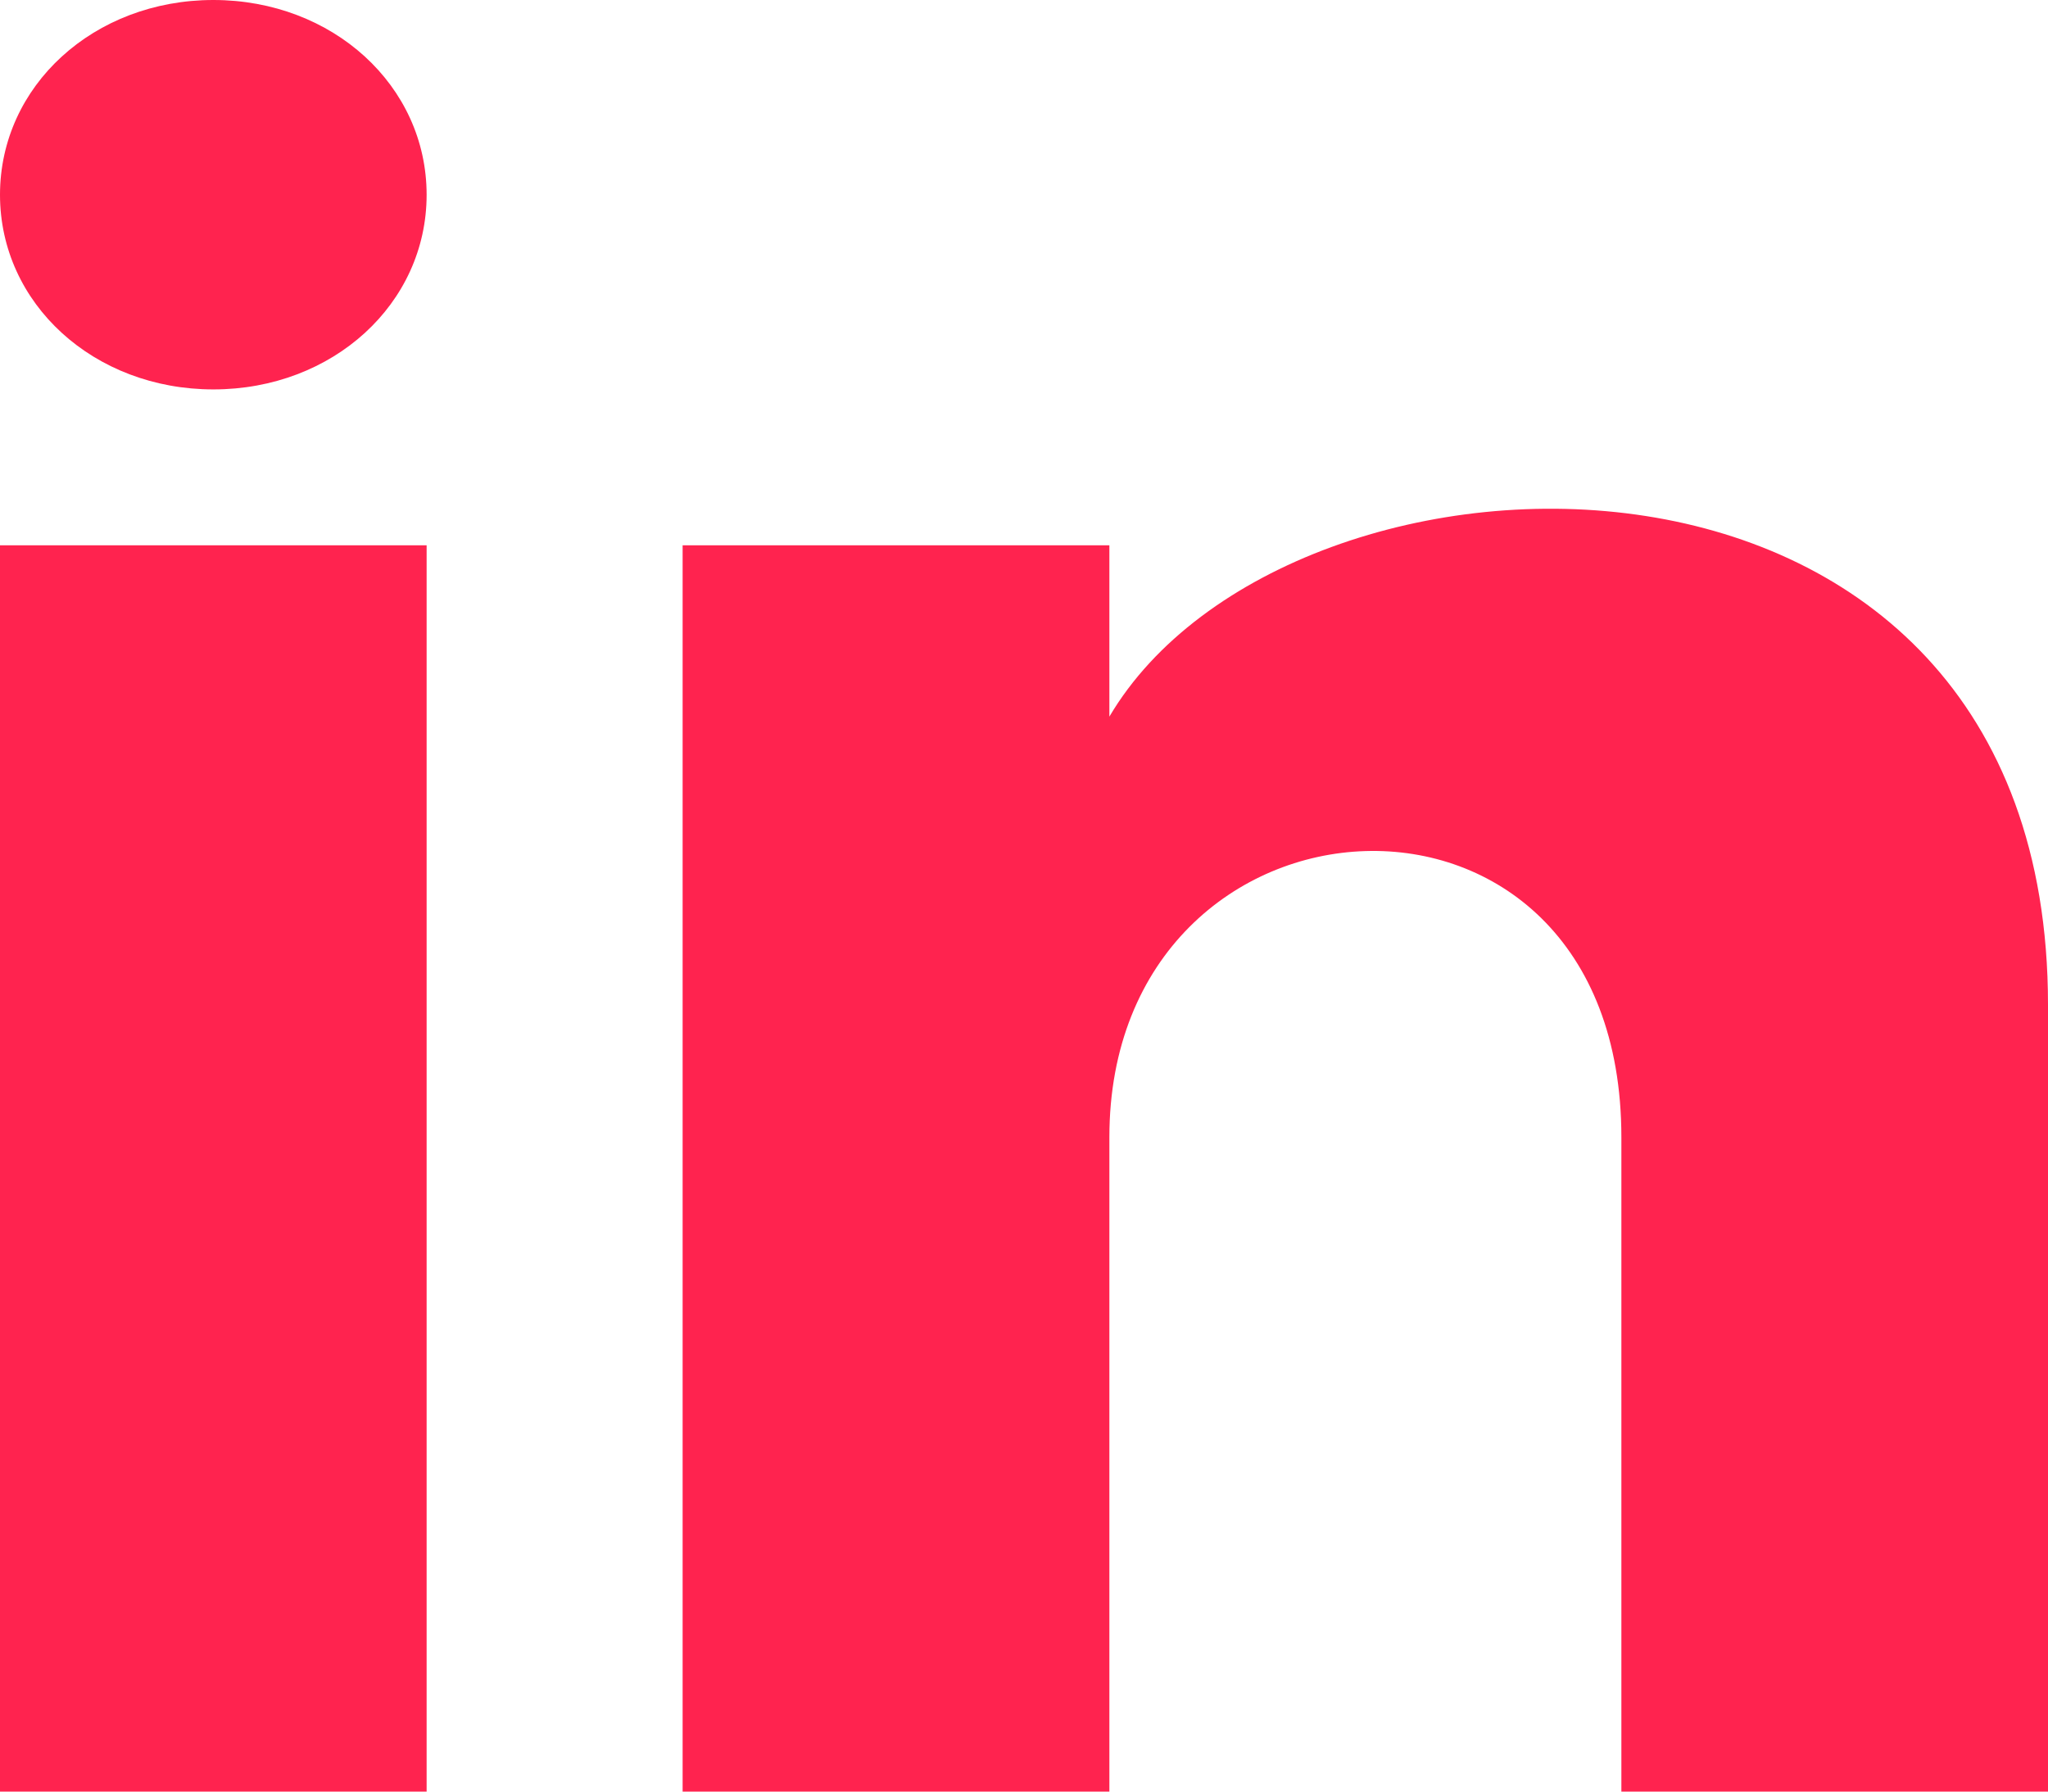
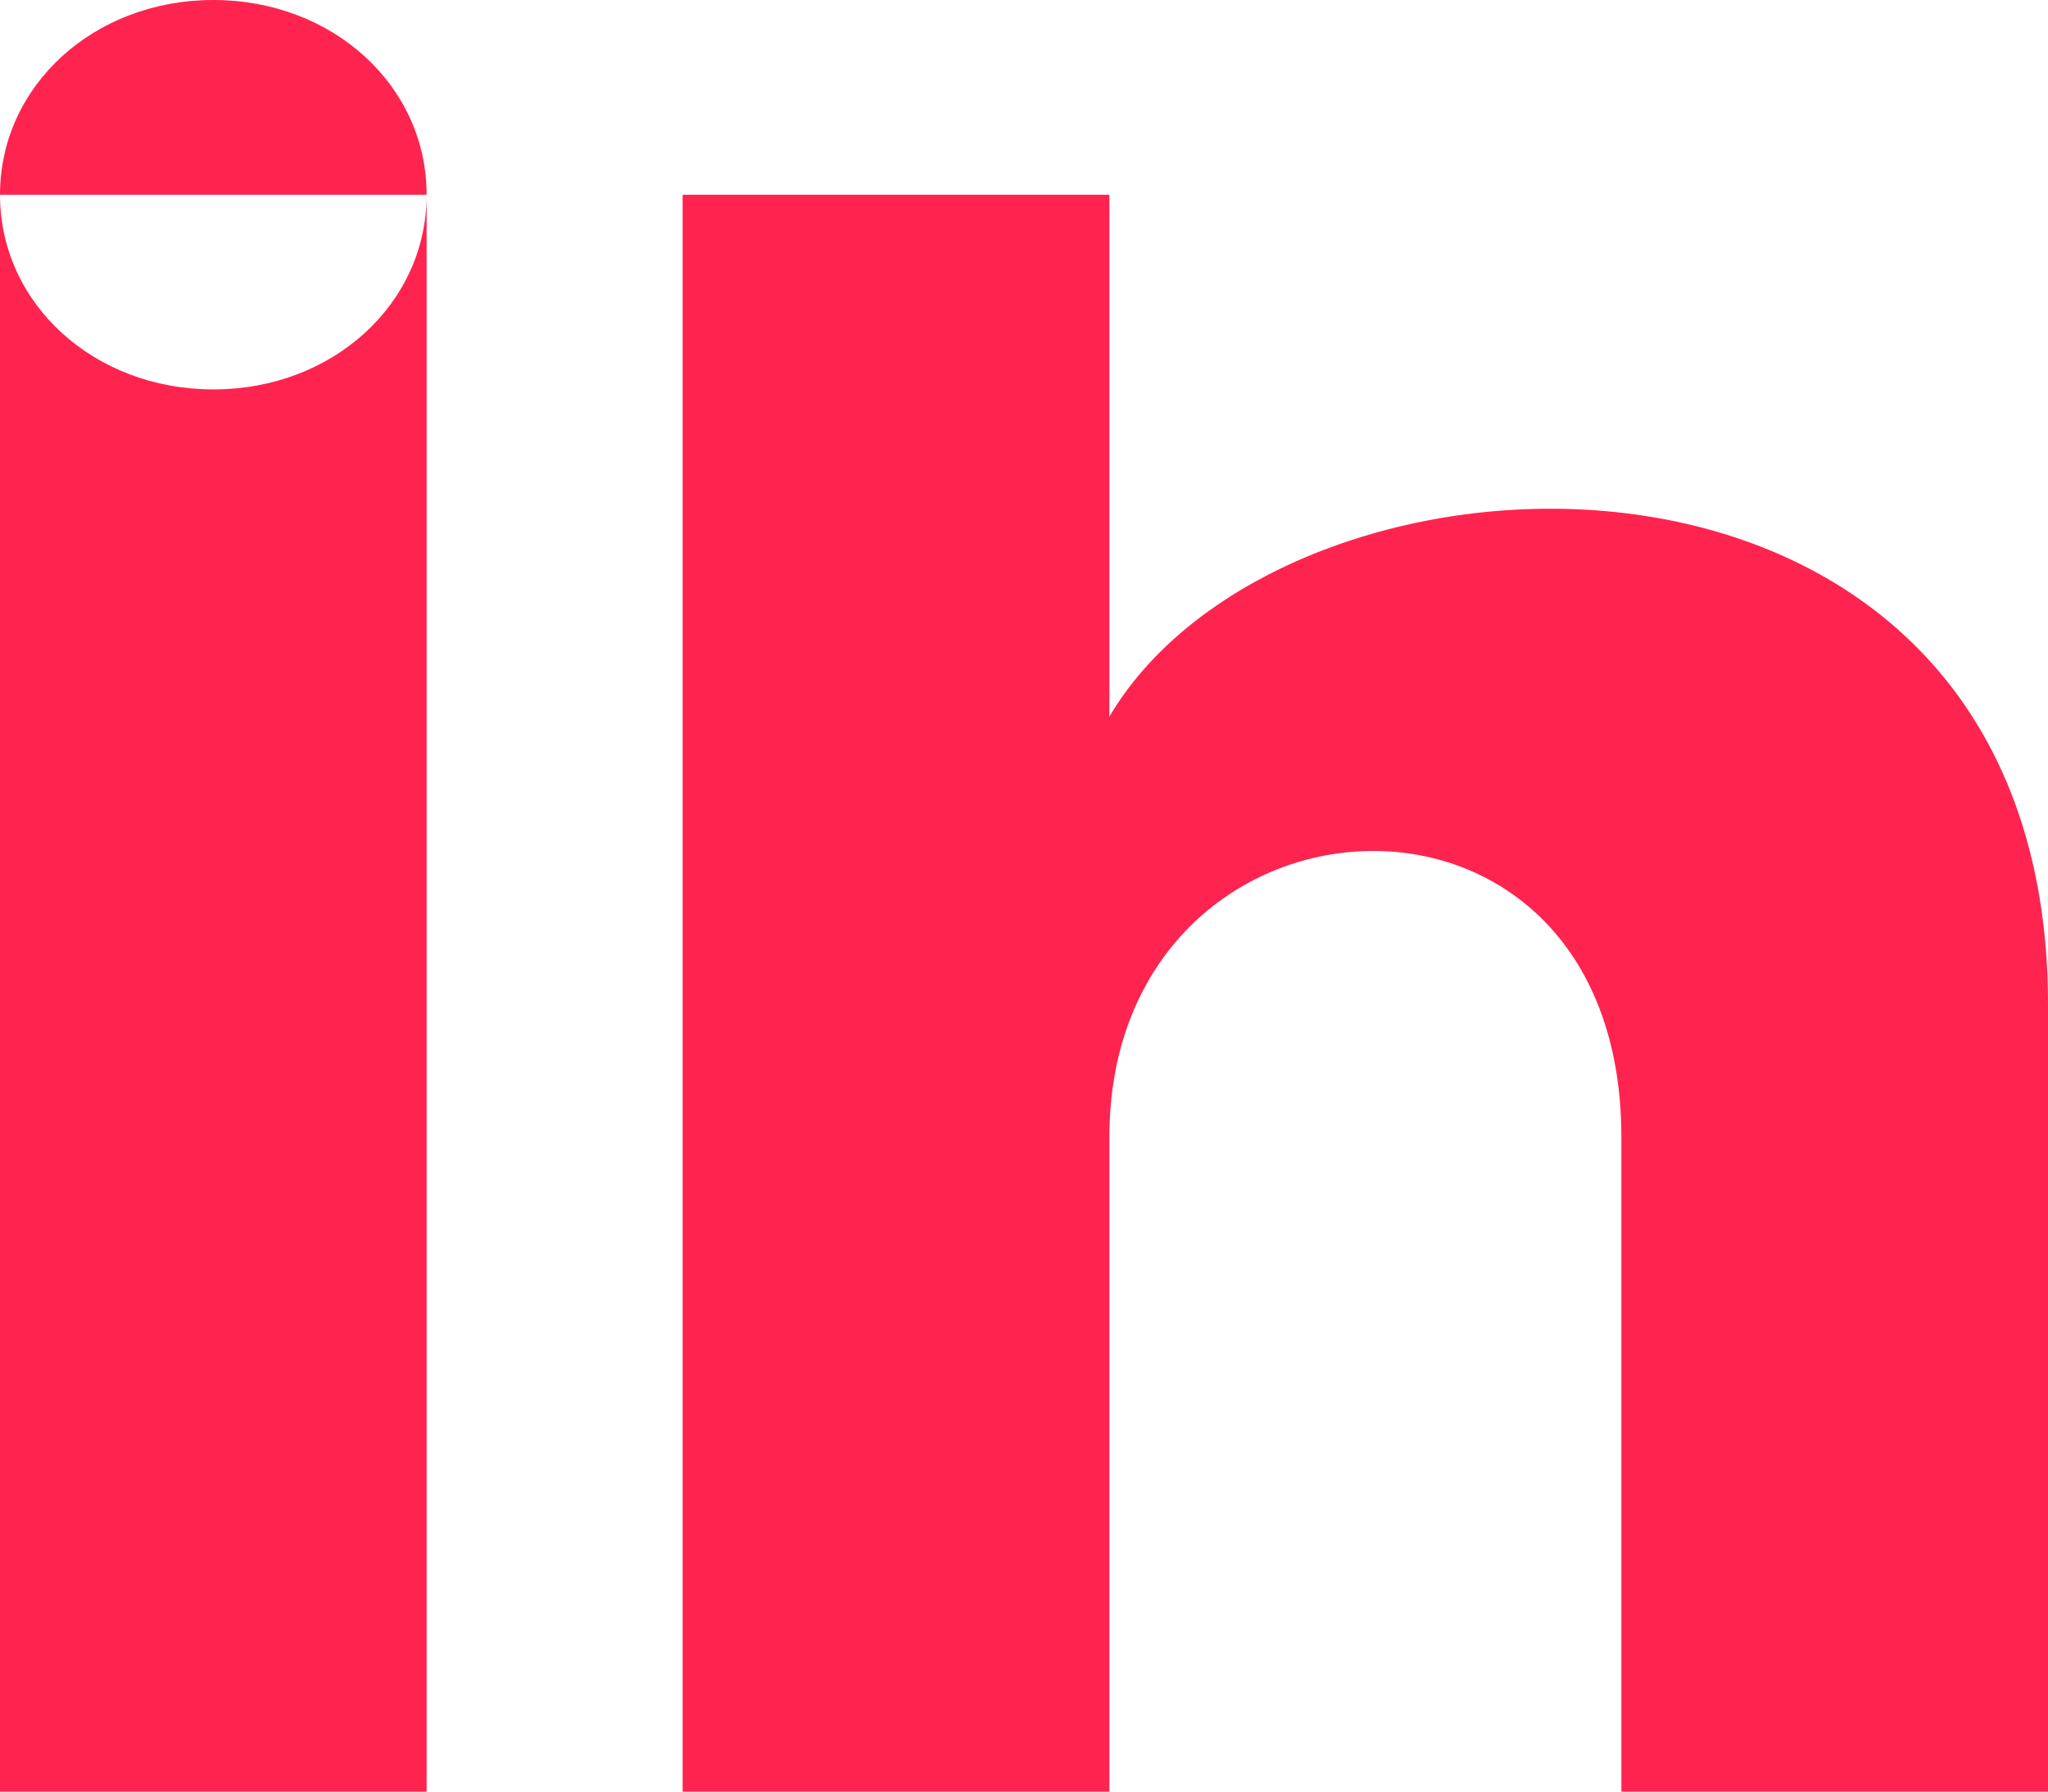
<svg xmlns="http://www.w3.org/2000/svg" width="16" height="14" viewBox="0 0 16 14" fill="none">
-   <path d="M3.333 1.522c0 .852-.733 1.521-1.666 1.521C.733 3.043 0 2.373 0 1.522 0 .67.733 0 1.667 0 2.6 0 3.333.67 3.333 1.522m0 2.739H0V14h3.333zm5.334 0H5.333V14h3.334V8.887c0-2.86 4-3.104 4 0V14H16V7.852c0-4.809-5.933-4.626-7.333-2.252z" fill="#ff234f" />
+   <path d="M3.333 1.522c0 .852-.733 1.521-1.666 1.521C.733 3.043 0 2.373 0 1.522 0 .67.733 0 1.667 0 2.6 0 3.333.67 3.333 1.522H0V14h3.333zm5.334 0H5.333V14h3.334V8.887c0-2.86 4-3.104 4 0V14H16V7.852c0-4.809-5.933-4.626-7.333-2.252z" fill="#ff234f" />
</svg>